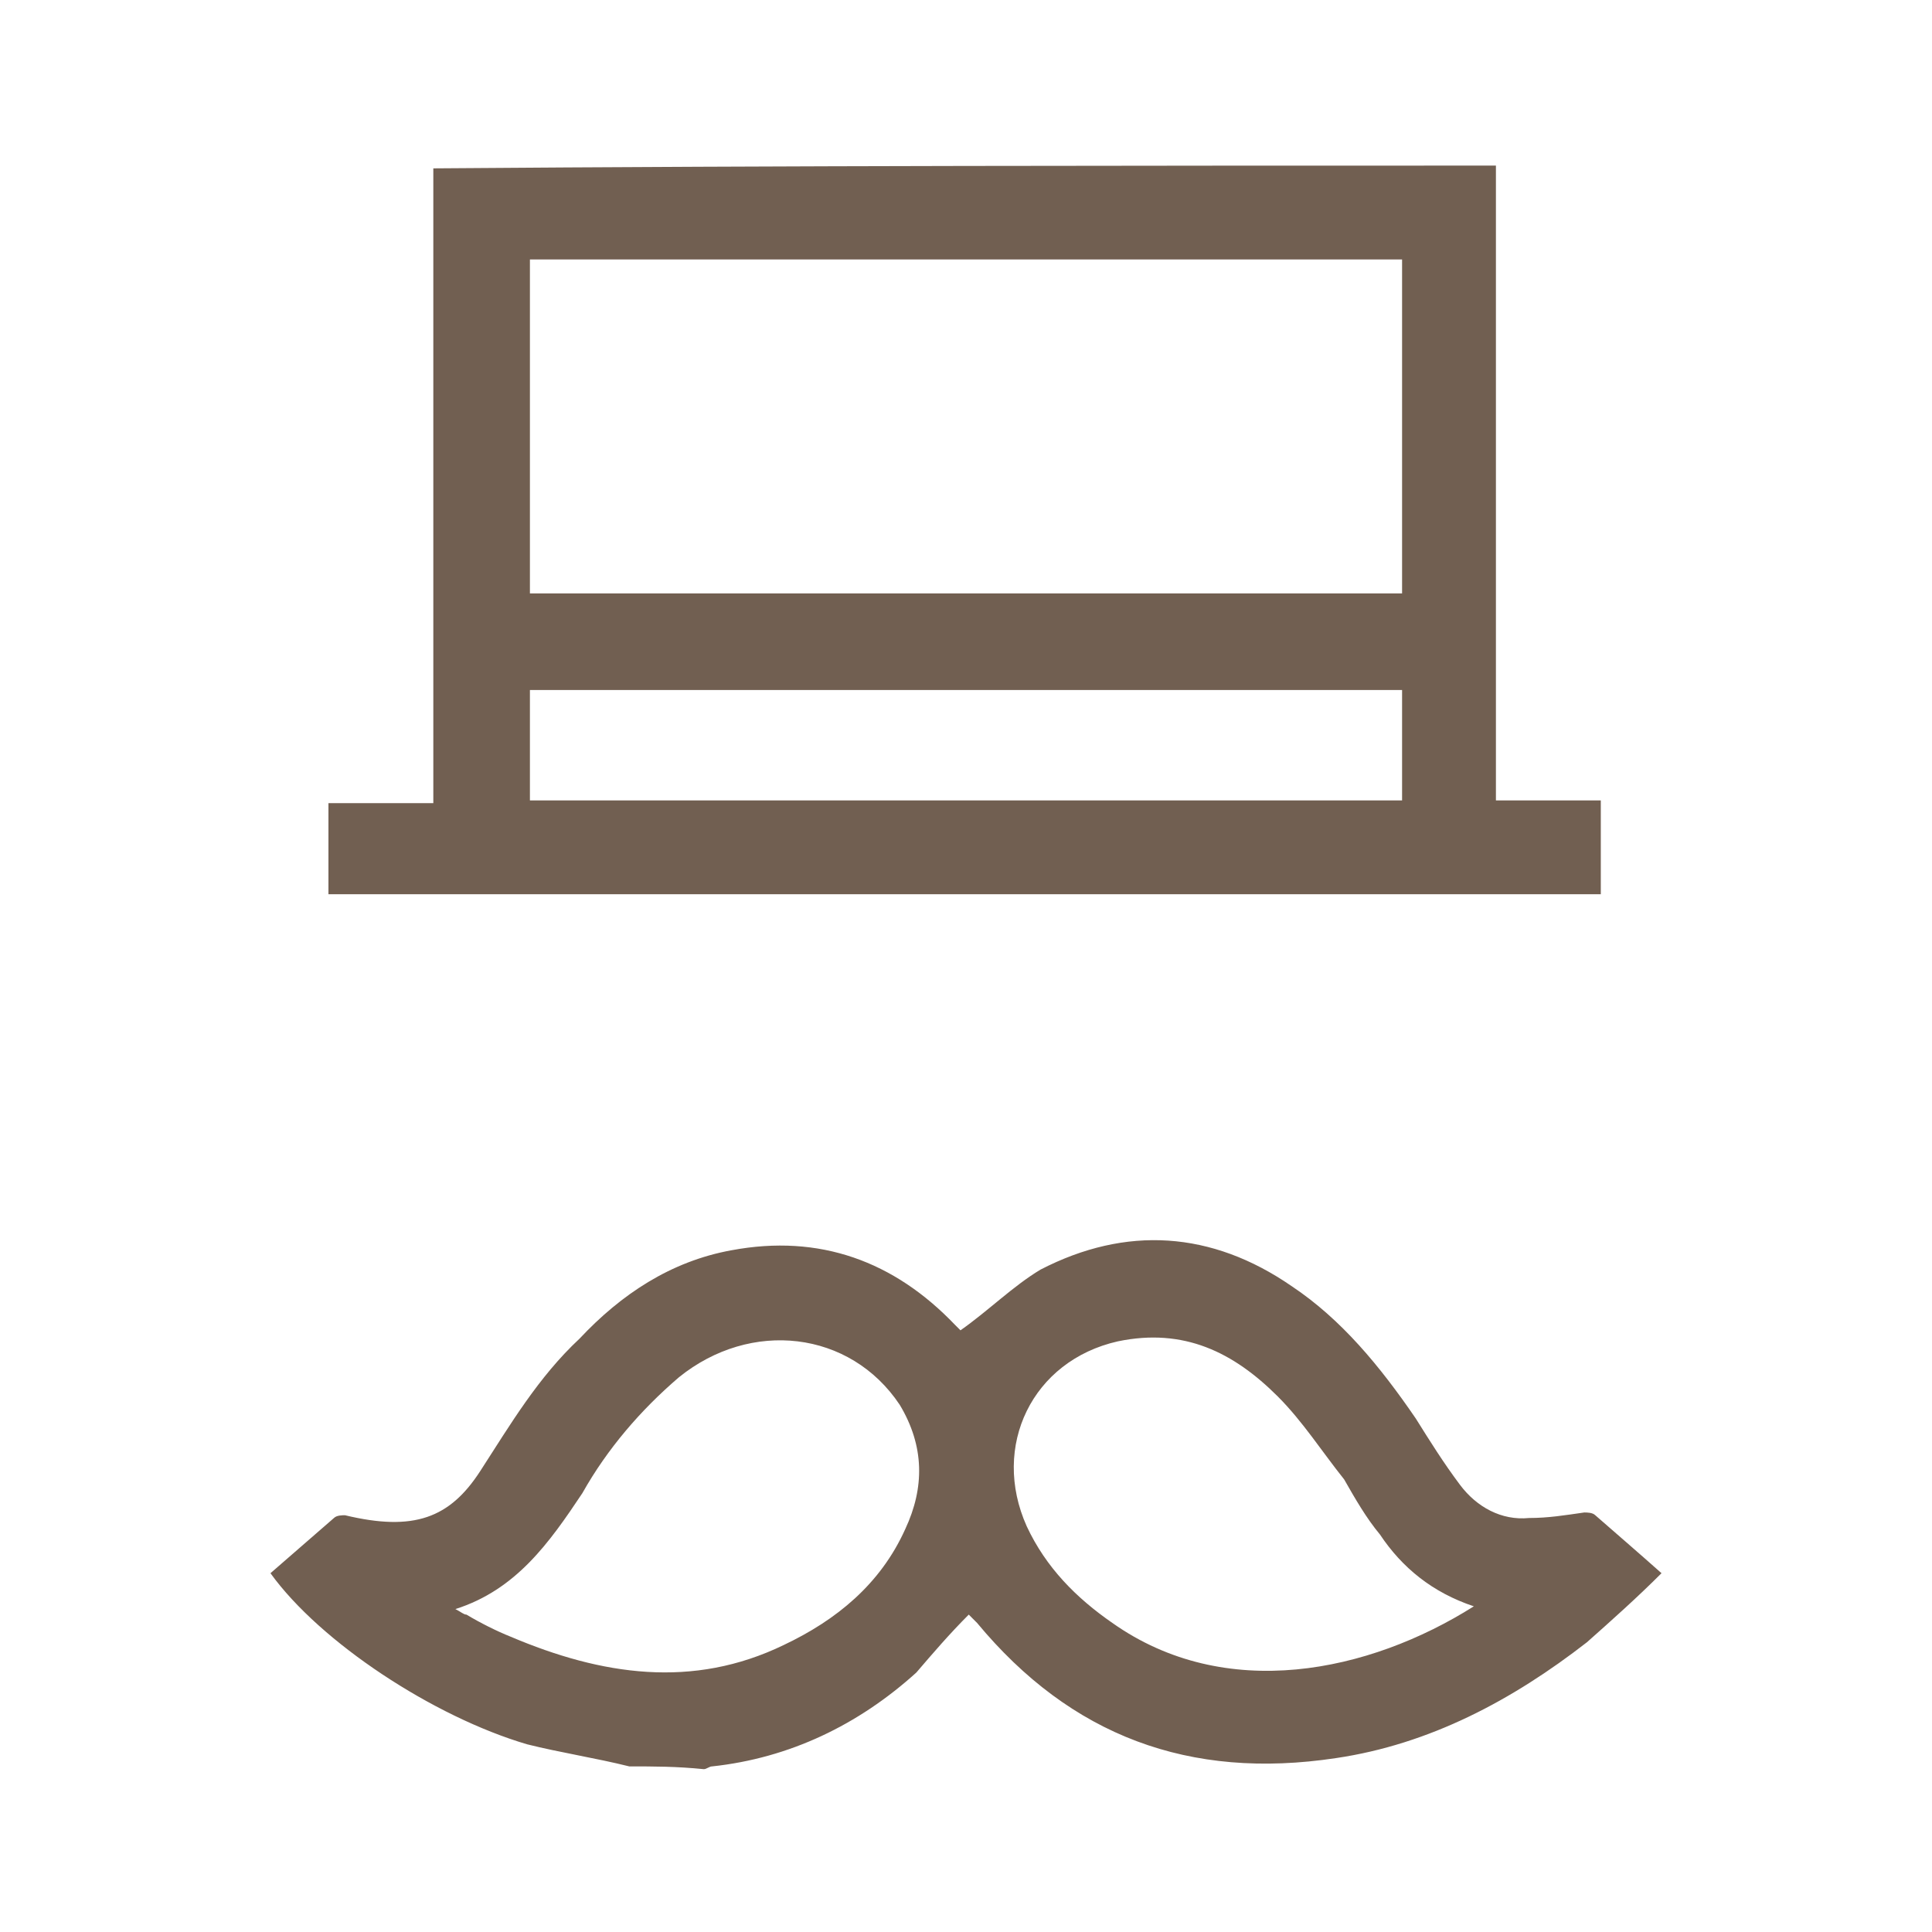
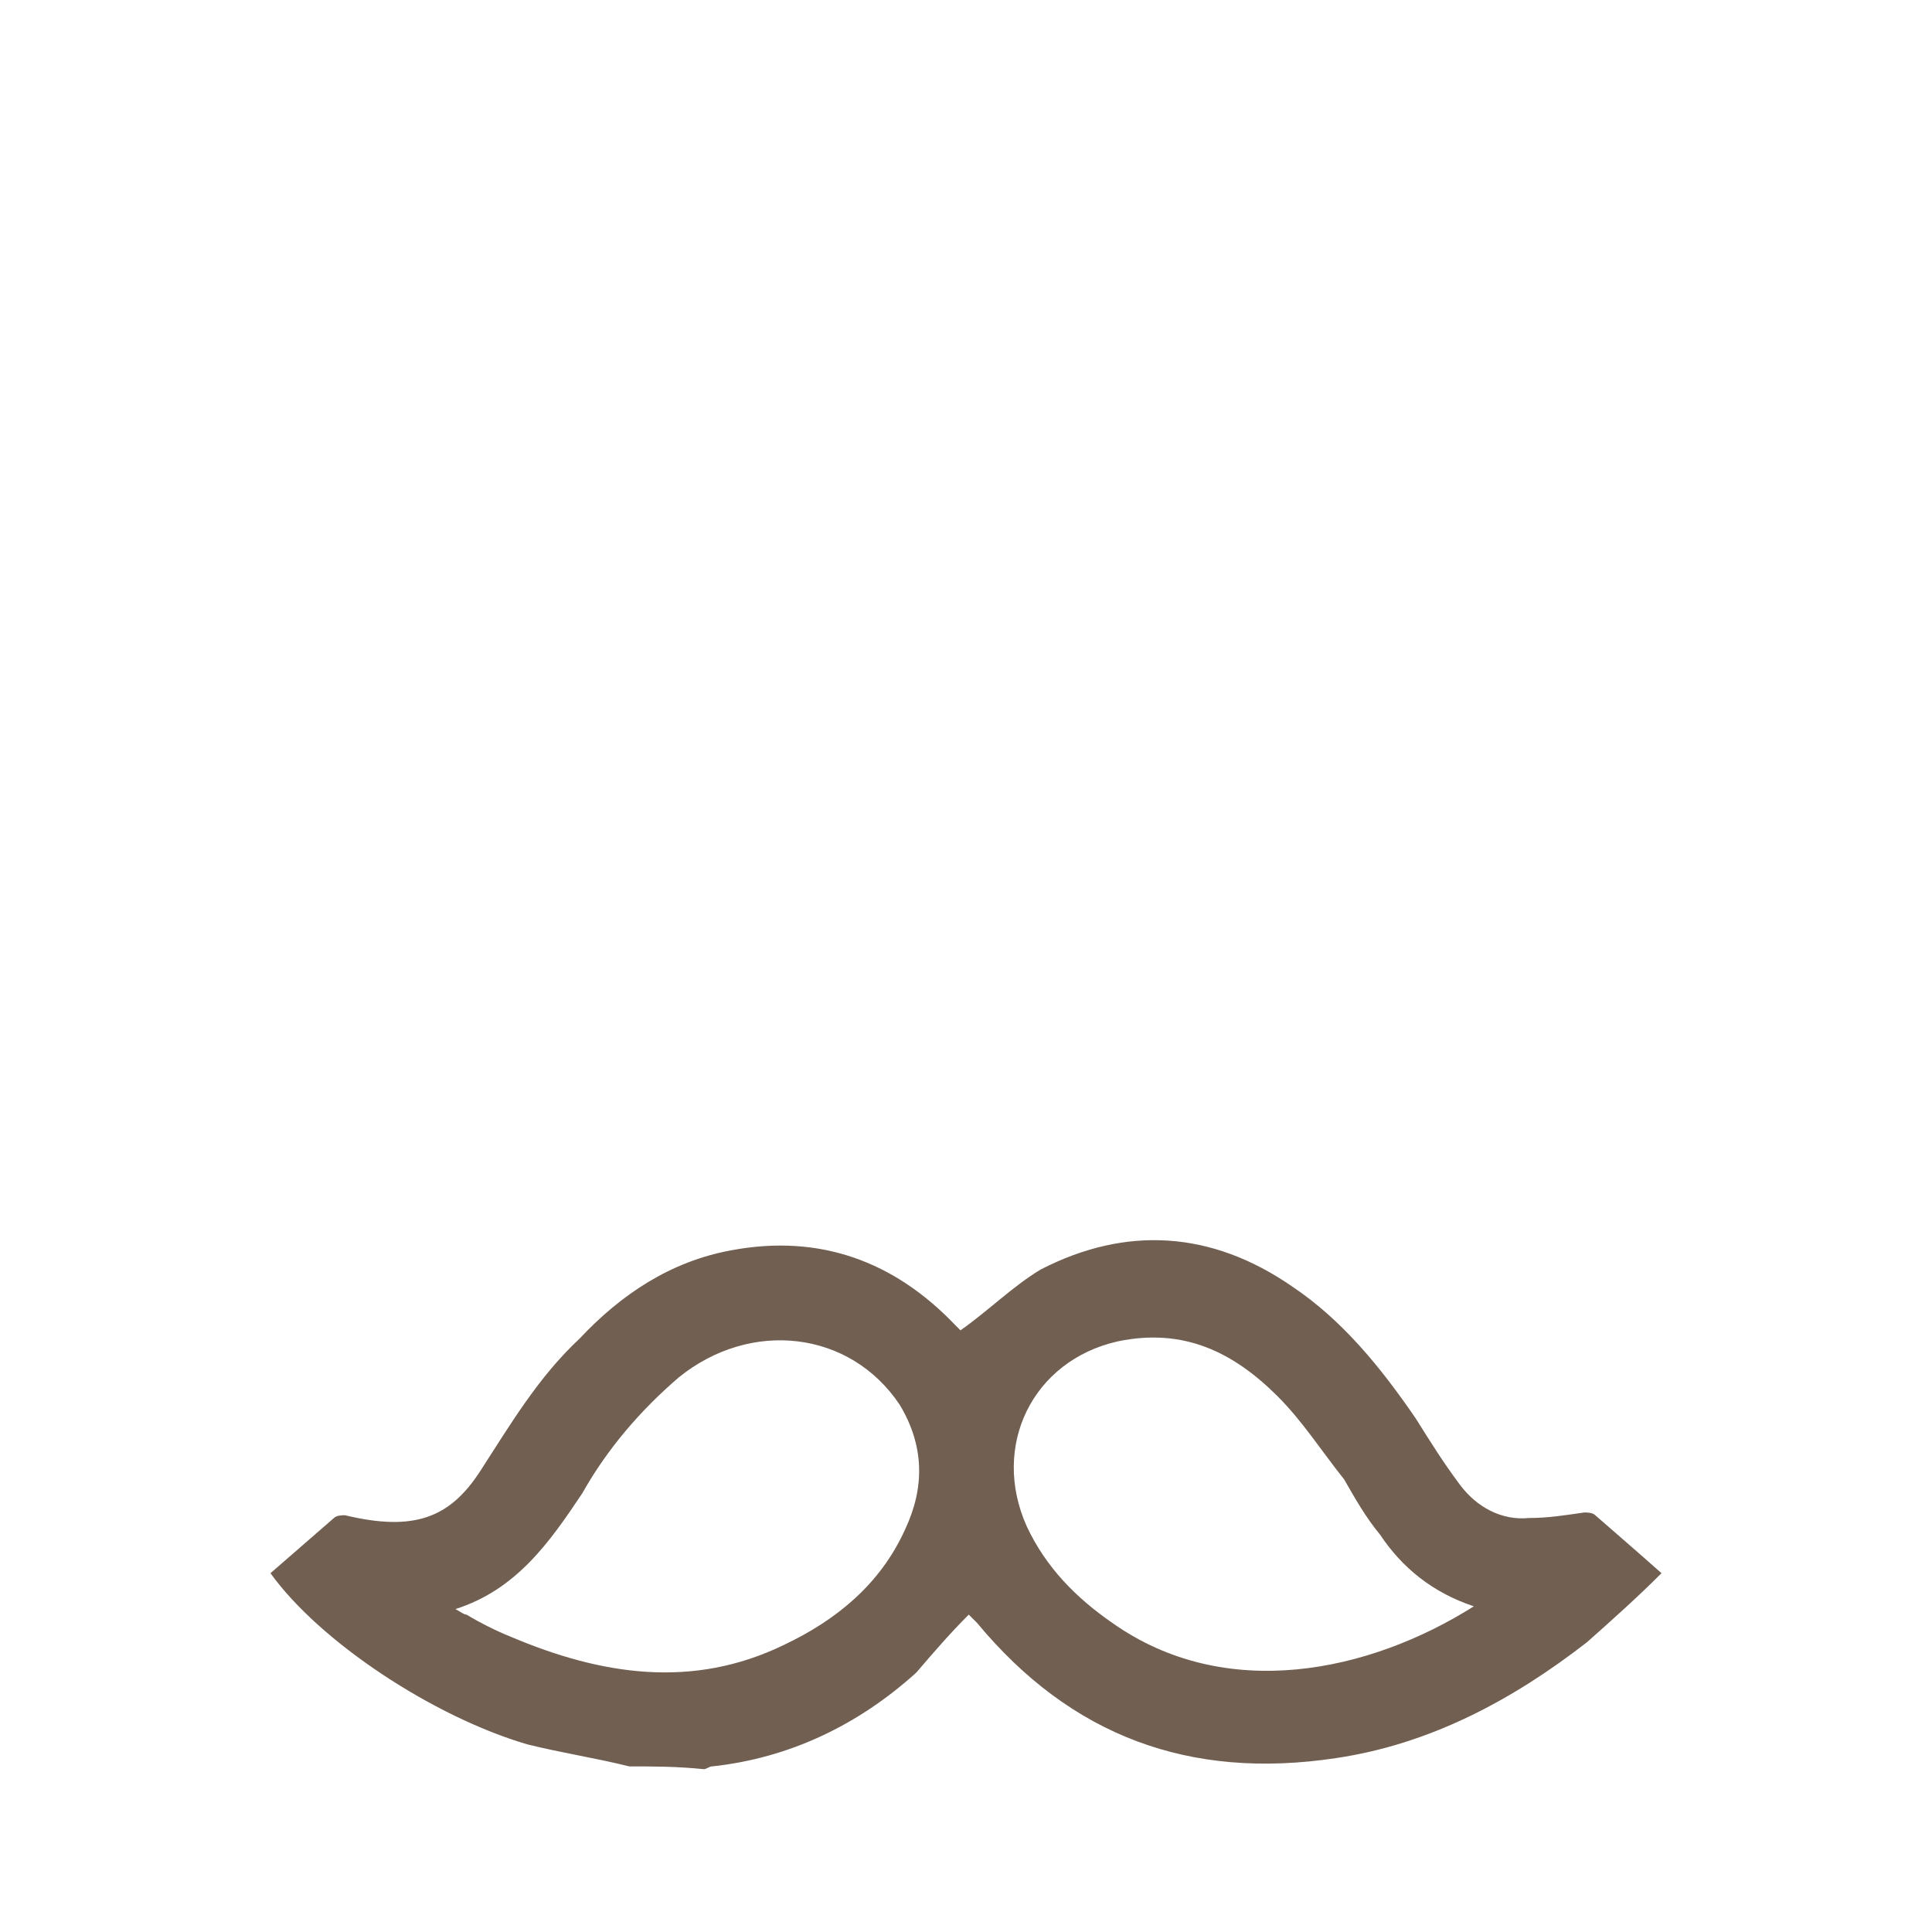
<svg xmlns="http://www.w3.org/2000/svg" version="1.1" id="Layer_1" x="0px" y="0px" width="70px" height="70px" viewBox="0 0 70 70" style="enable-background:new 0 0 70 70;" xml:space="preserve">
  <style type="text/css">
	.st0{opacity:0.75;}
	.st1{fill:#422917;}
</style>
  <g class="st0">
    <g>
      <g>
-         <path class="st1" d="M54.2,6c0,0.2,0,0.3,0,0.5c0,7.3,0,14.7,0,22c0,0.1,0,0.3,0,0.5c1.3,0,2.5,0,3.8,0c0,1.2,0,2.2,0,3.4     c-15.4,0-30.7,0-46.1,0c0-1.1,0-2.2,0-3.3c1.3,0,2.5,0,3.8,0c0-0.2,0-0.4,0-0.5c0-7.4,0-14.8,0-22.1c0-0.1,0-0.3,0-0.4     C28.5,6,41.4,6,54.2,6z M19.2,9.4c0,4.1,0,8.1,0,12.1c10.6,0,21.1,0,31.6,0c0-4.1,0-8.1,0-12.1C40.2,9.4,29.7,9.4,19.2,9.4z      M50.8,25c-10.6,0-21.1,0-31.6,0c0,1.3,0,2.6,0,4c10.6,0,21.1,0,31.6,0C50.8,27.7,50.8,26.4,50.8,25z" />
        <path class="st1" d="M22.8,64c-1.2-0.3-2.5-0.5-3.7-0.8c-3.4-1-7.5-3.7-9.3-6.2c0.8-0.7,1.5-1.3,2.3-2c0.1-0.1,0.3-0.1,0.4-0.1     c2.5,0.6,3.8,0.1,4.9-1.6c1.1-1.7,2.1-3.4,3.6-4.8c1.5-1.6,3.3-2.8,5.5-3.2c3.2-0.6,5.9,0.4,8.1,2.7c0.1,0.1,0.2,0.2,0.2,0.2     s0.1,0,0,0c1-0.7,1.9-1.6,2.9-2.2c3.1-1.6,6.2-1.4,9.1,0.6c1.8,1.2,3.2,2.9,4.5,4.8c0.5,0.8,1,1.6,1.6,2.4s1.5,1.3,2.5,1.2     c0.7,0,1.3-0.1,2-0.2c0.1,0,0.3,0,0.4,0.1c0.8,0.7,1.5,1.3,2.4,2.1c-0.9,0.9-1.8,1.7-2.7,2.5c-2.7,2.1-5.7,3.7-9.1,4.2     c-5.3,0.8-9.6-0.8-13-4.9c-0.1-0.1-0.2-0.2-0.3-0.3c-0.7,0.7-1.3,1.4-1.9,2.1c-2.1,1.9-4.6,3.1-7.4,3.4c-0.1,0-0.2,0.1-0.3,0.1     C24.5,64,23.7,64,22.8,64z M53.4,58.2c-1.5-0.5-2.6-1.4-3.4-2.6c-0.5-0.6-0.9-1.3-1.3-2c-0.8-1-1.5-2.1-2.4-3     c-1.6-1.6-3.4-2.5-5.8-2c-3.1,0.7-4.6,3.8-3.3,6.7c0.7,1.5,1.8,2.6,3.1,3.5C44.4,61.7,49.6,60.6,53.4,58.2z M16.5,58.3     c0.2,0.1,0.3,0.2,0.4,0.2c0.5,0.3,1.1,0.6,1.6,0.8c3.3,1.4,6.6,1.9,9.9,0.3c1.9-0.9,3.5-2.2,4.4-4.2c0.7-1.5,0.7-3-0.2-4.5     c-1.8-2.7-5.4-3.1-8-1c-1.4,1.2-2.6,2.6-3.5,4.2C19.9,55.9,18.7,57.6,16.5,58.3z" />
      </g>
    </g>
  </g>
</svg>